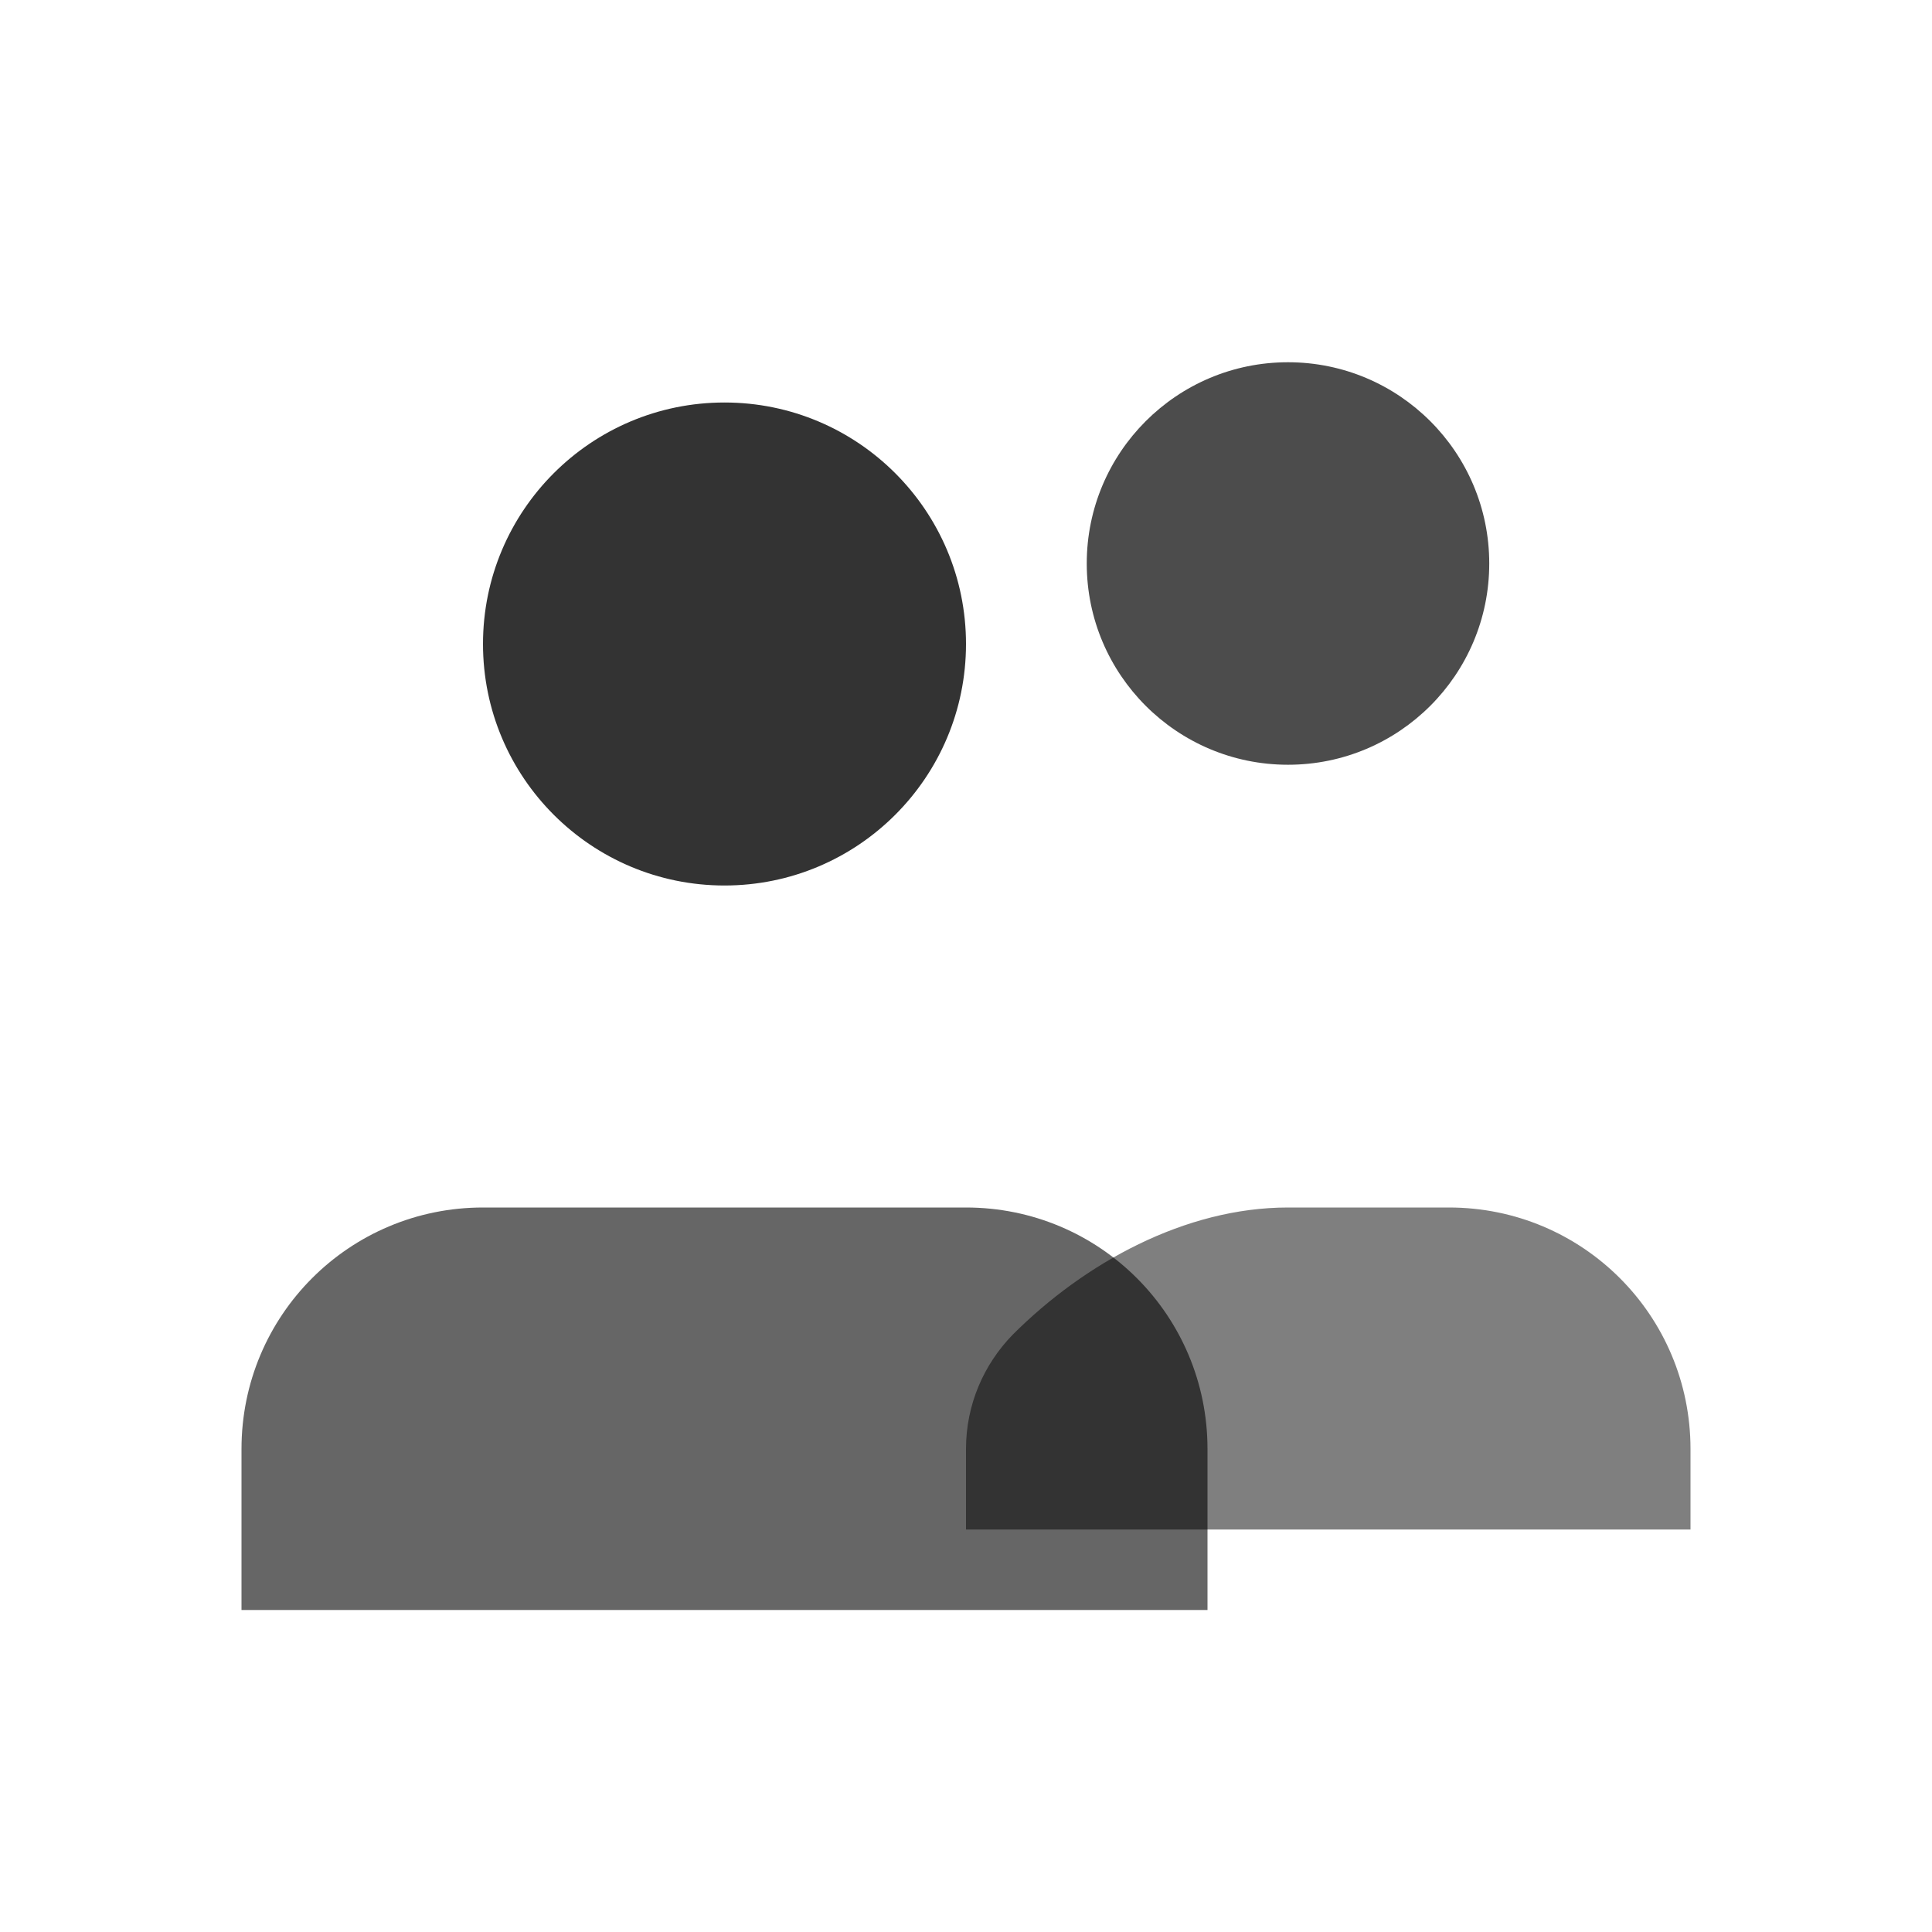
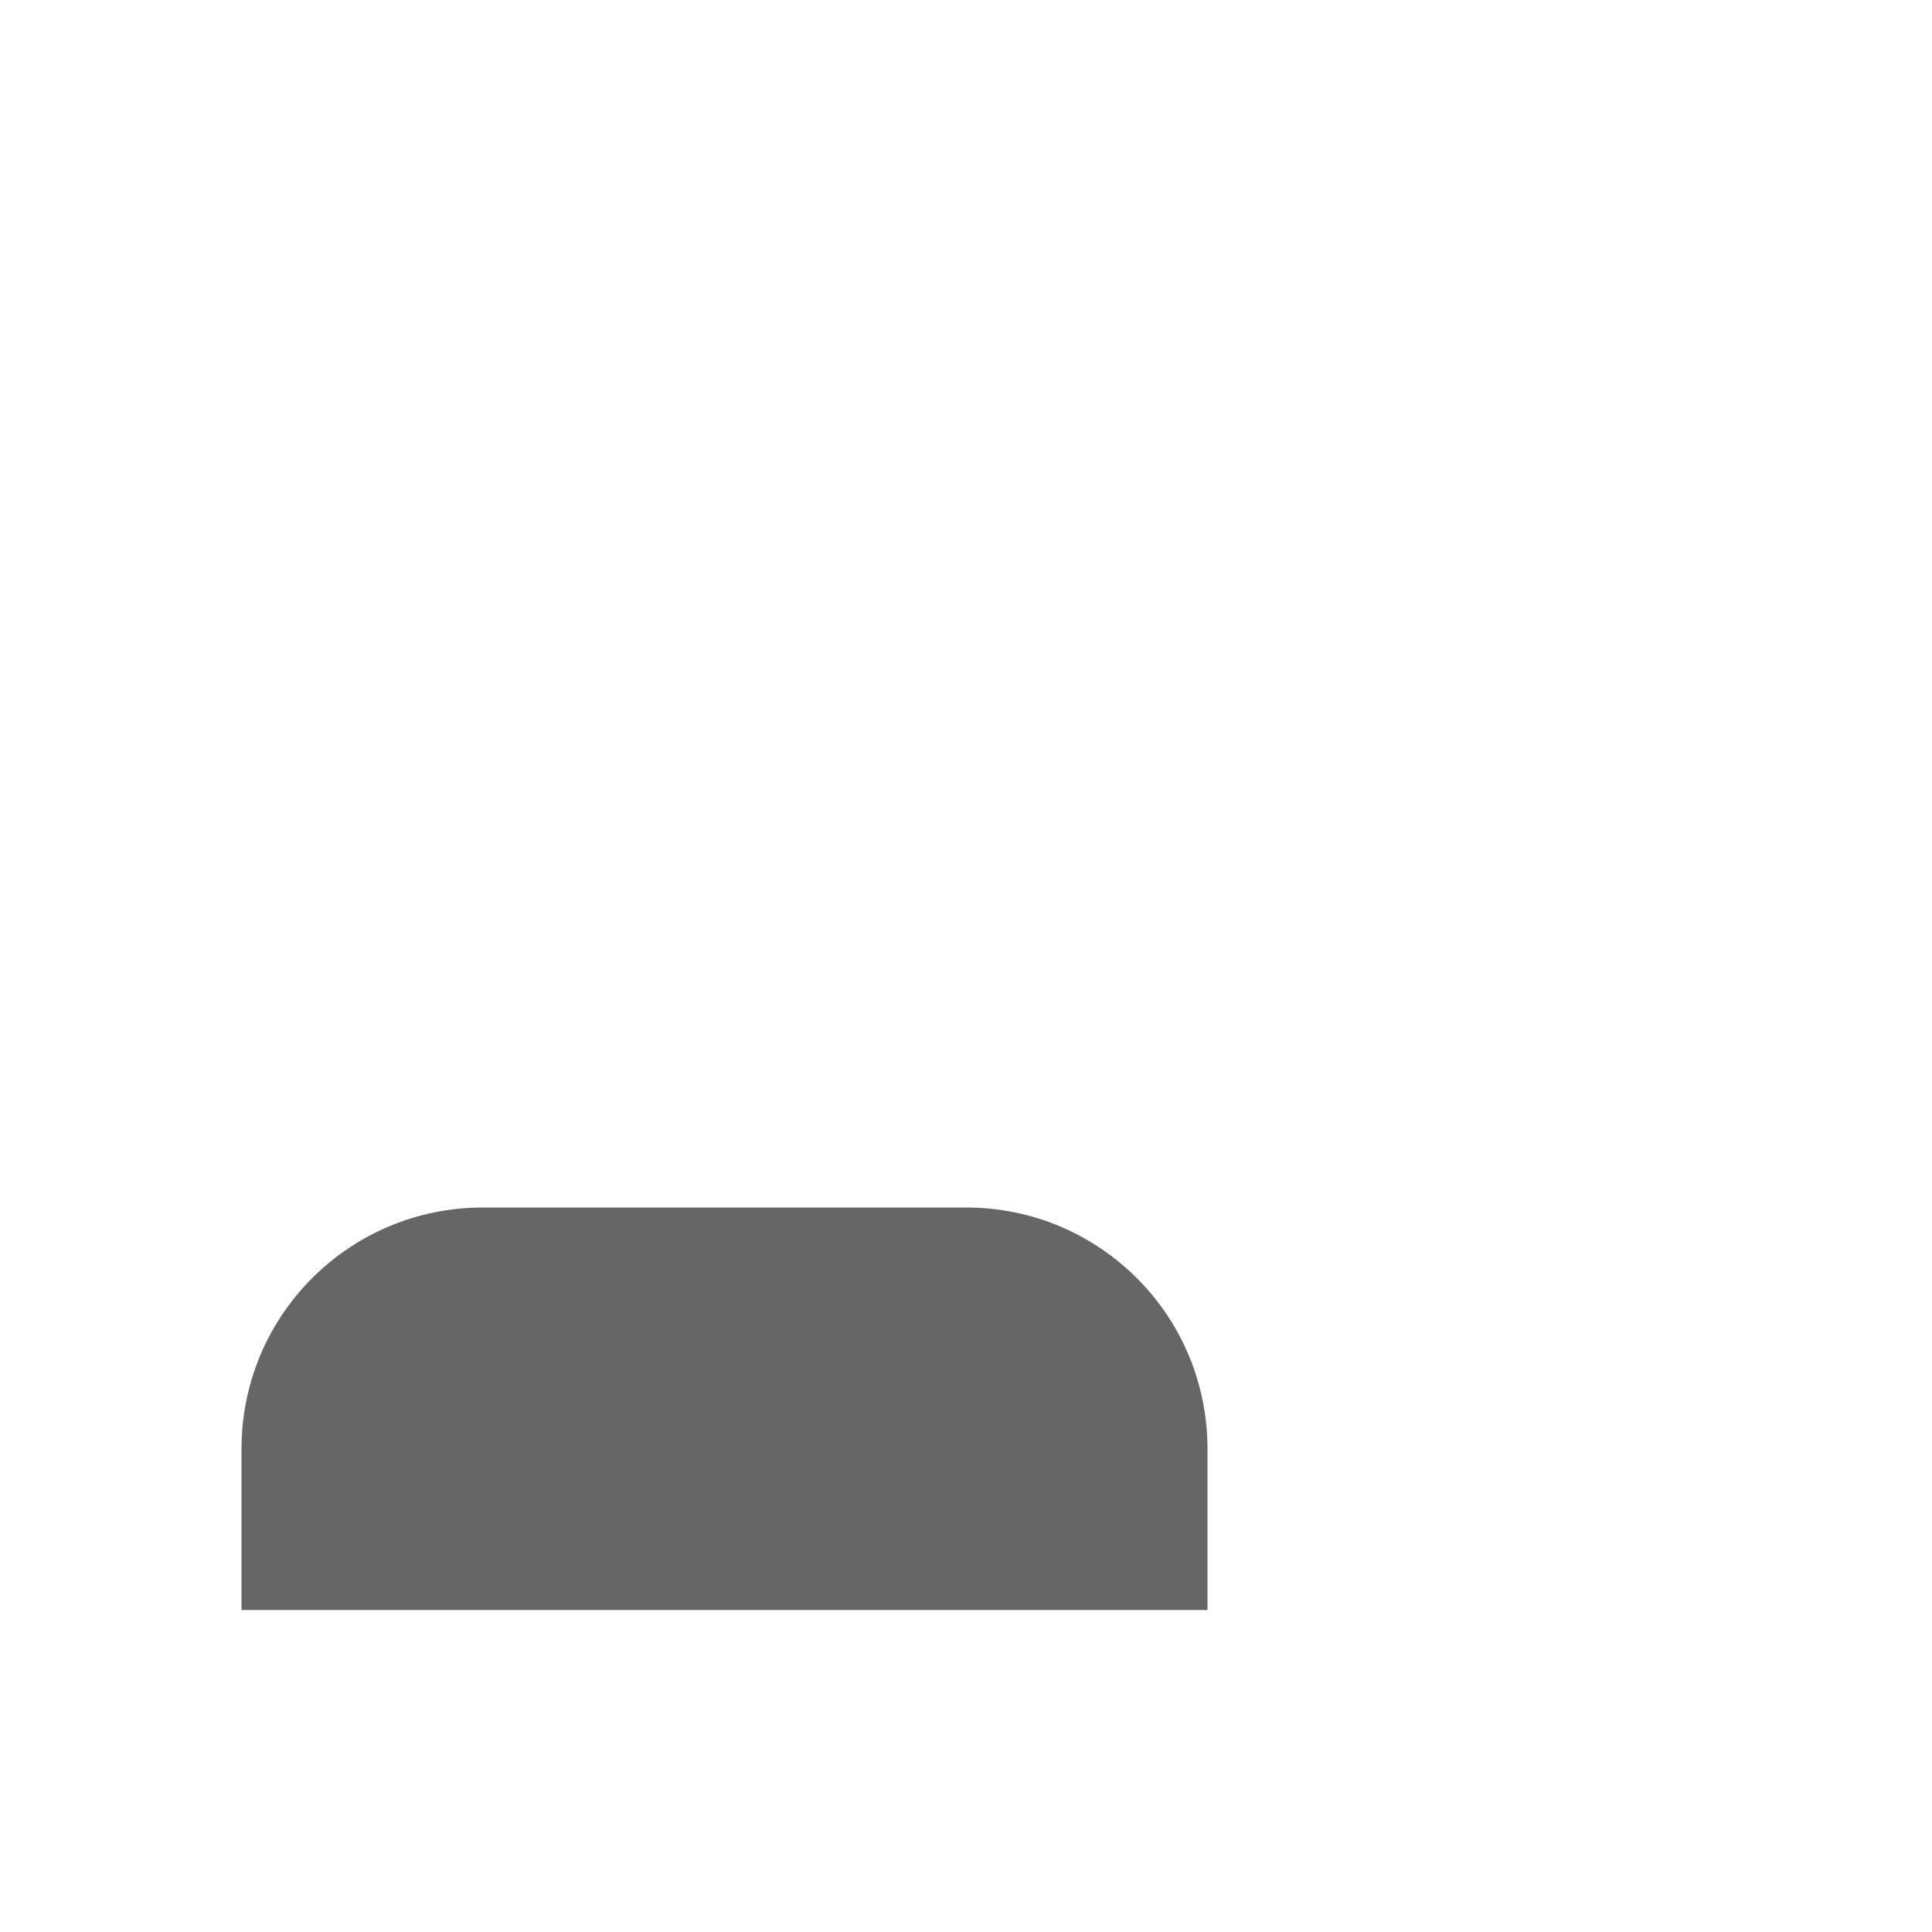
<svg xmlns="http://www.w3.org/2000/svg" width="24" height="24" viewBox="0 0 24 24" fill="none">
-   <circle cx="9" cy="8" r="3" fill="currentColor" opacity="0.8" />
  <path d="M3 20V18C3 16.34 4.34 15 6 15H12C13.66 15 15 16.34 15 18V20" fill="currentColor" opacity="0.6" />
-   <circle cx="16" cy="7" r="2.5" fill="currentColor" opacity="0.7" />
-   <path d="M12 19V18C12 17.45 12.22 16.95 12.58 16.58C13.47 15.69 14.72 15 16 15H18C19.66 15 21 16.34 21 18V19" fill="currentColor" opacity="0.5" />
</svg>